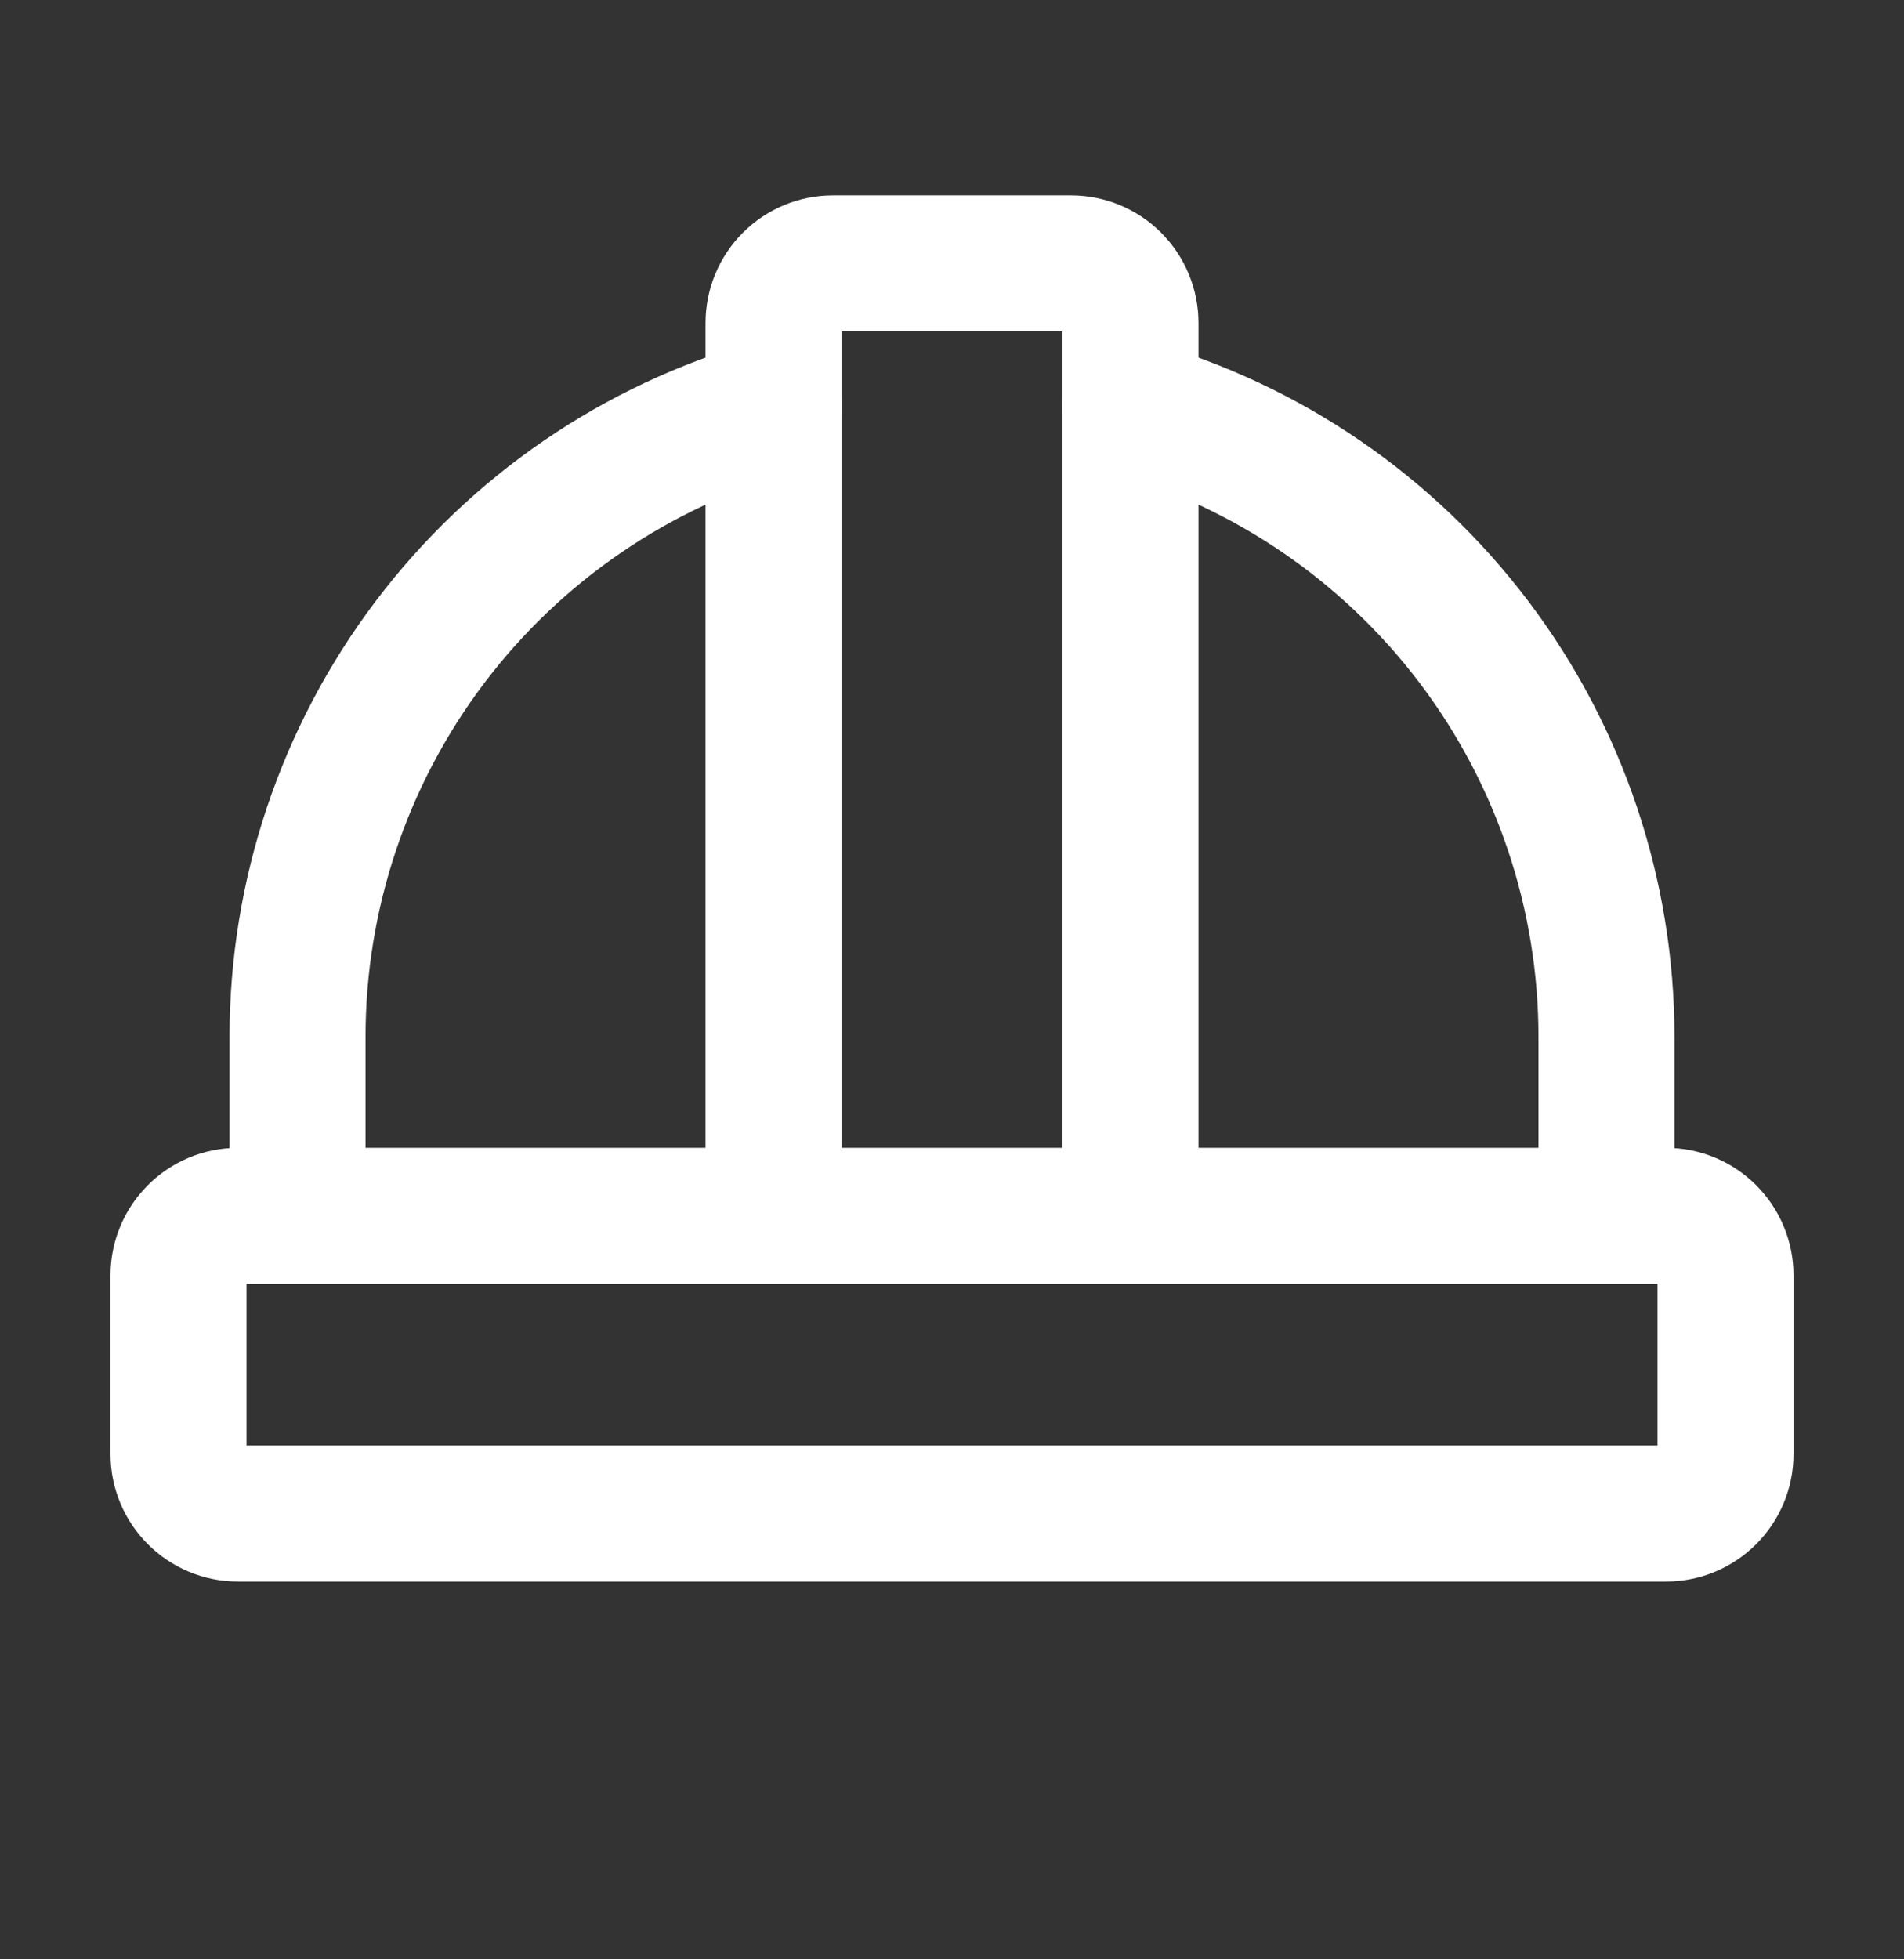
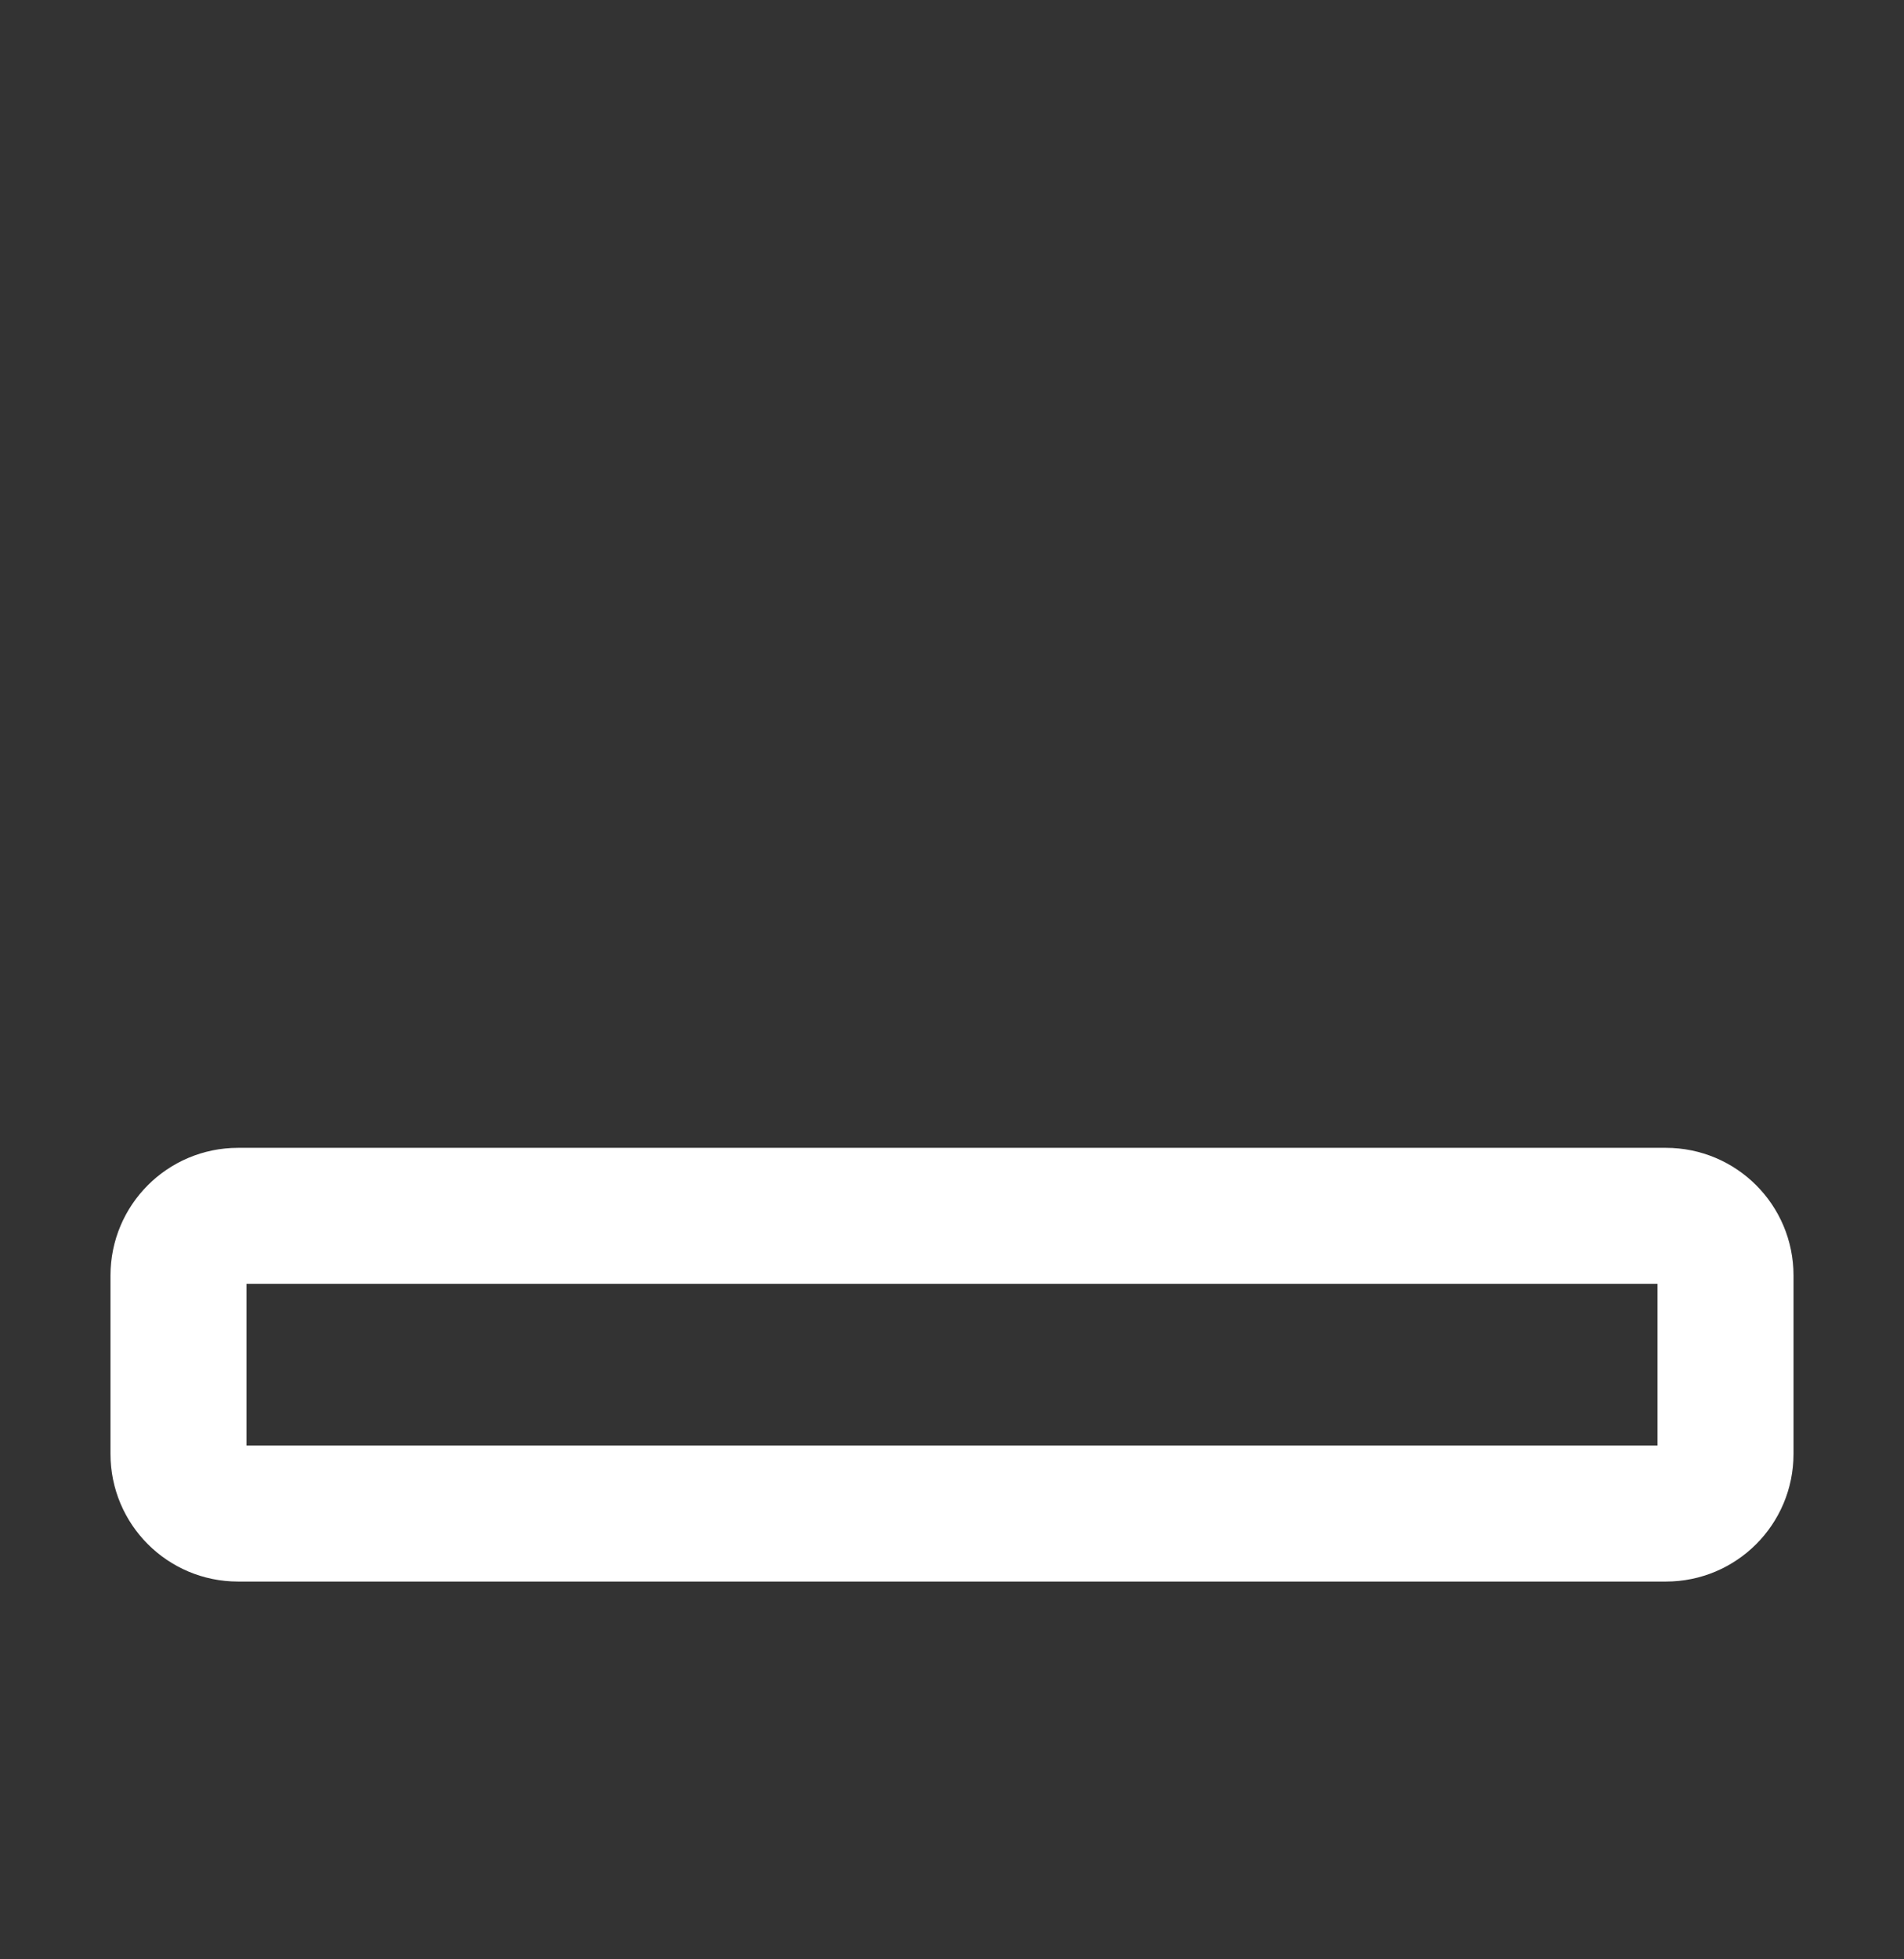
<svg xmlns="http://www.w3.org/2000/svg" width="35" height="36" viewBox="0 0 35 36" fill="none">
  <rect x="0" y="0" width="35" height="36" fill="#333333" stroke="none" />
  <g clip-path="url(#clip0_100_705)">
    <path d="M30.625 22.34H4.375C3.771 22.34 3.281 22.83 3.281 23.434V26.715C3.281 27.319 3.771 27.809 4.375 27.809H30.625C31.229 27.809 31.719 27.319 31.719 26.715V23.434C31.719 22.83 31.229 22.34 30.625 22.34Z" stroke="white" stroke-width="2.5" stroke-linecap="round" stroke-linejoin="round" />
-     <path d="M14.219 22.34V5.934C14.219 5.644 14.334 5.366 14.539 5.16C14.744 4.955 15.022 4.84 15.312 4.84H19.688C19.978 4.84 20.256 4.955 20.461 5.16C20.666 5.366 20.781 5.644 20.781 5.934V22.34" stroke="white" stroke-width="2.5" stroke-linecap="round" stroke-linejoin="round" />
-     <path d="M29.531 22.34V19.059C29.532 16.439 28.678 13.892 27.099 11.802C25.519 9.712 23.301 8.195 20.781 7.48" stroke="white" stroke-width="2.5" stroke-linecap="round" stroke-linejoin="round" />
-     <path d="M5.469 22.34V19.059C5.468 16.439 6.322 13.892 7.901 11.802C9.481 9.712 11.699 8.195 14.219 7.48" stroke="white" stroke-width="2.5" stroke-linecap="round" stroke-linejoin="round" />
  </g>
  <defs>
    <clipPath id="clip0_100_705">
      <rect width="35" height="35" fill="white" transform="translate(0 0.465)" />
    </clipPath>
  </defs>
</svg>